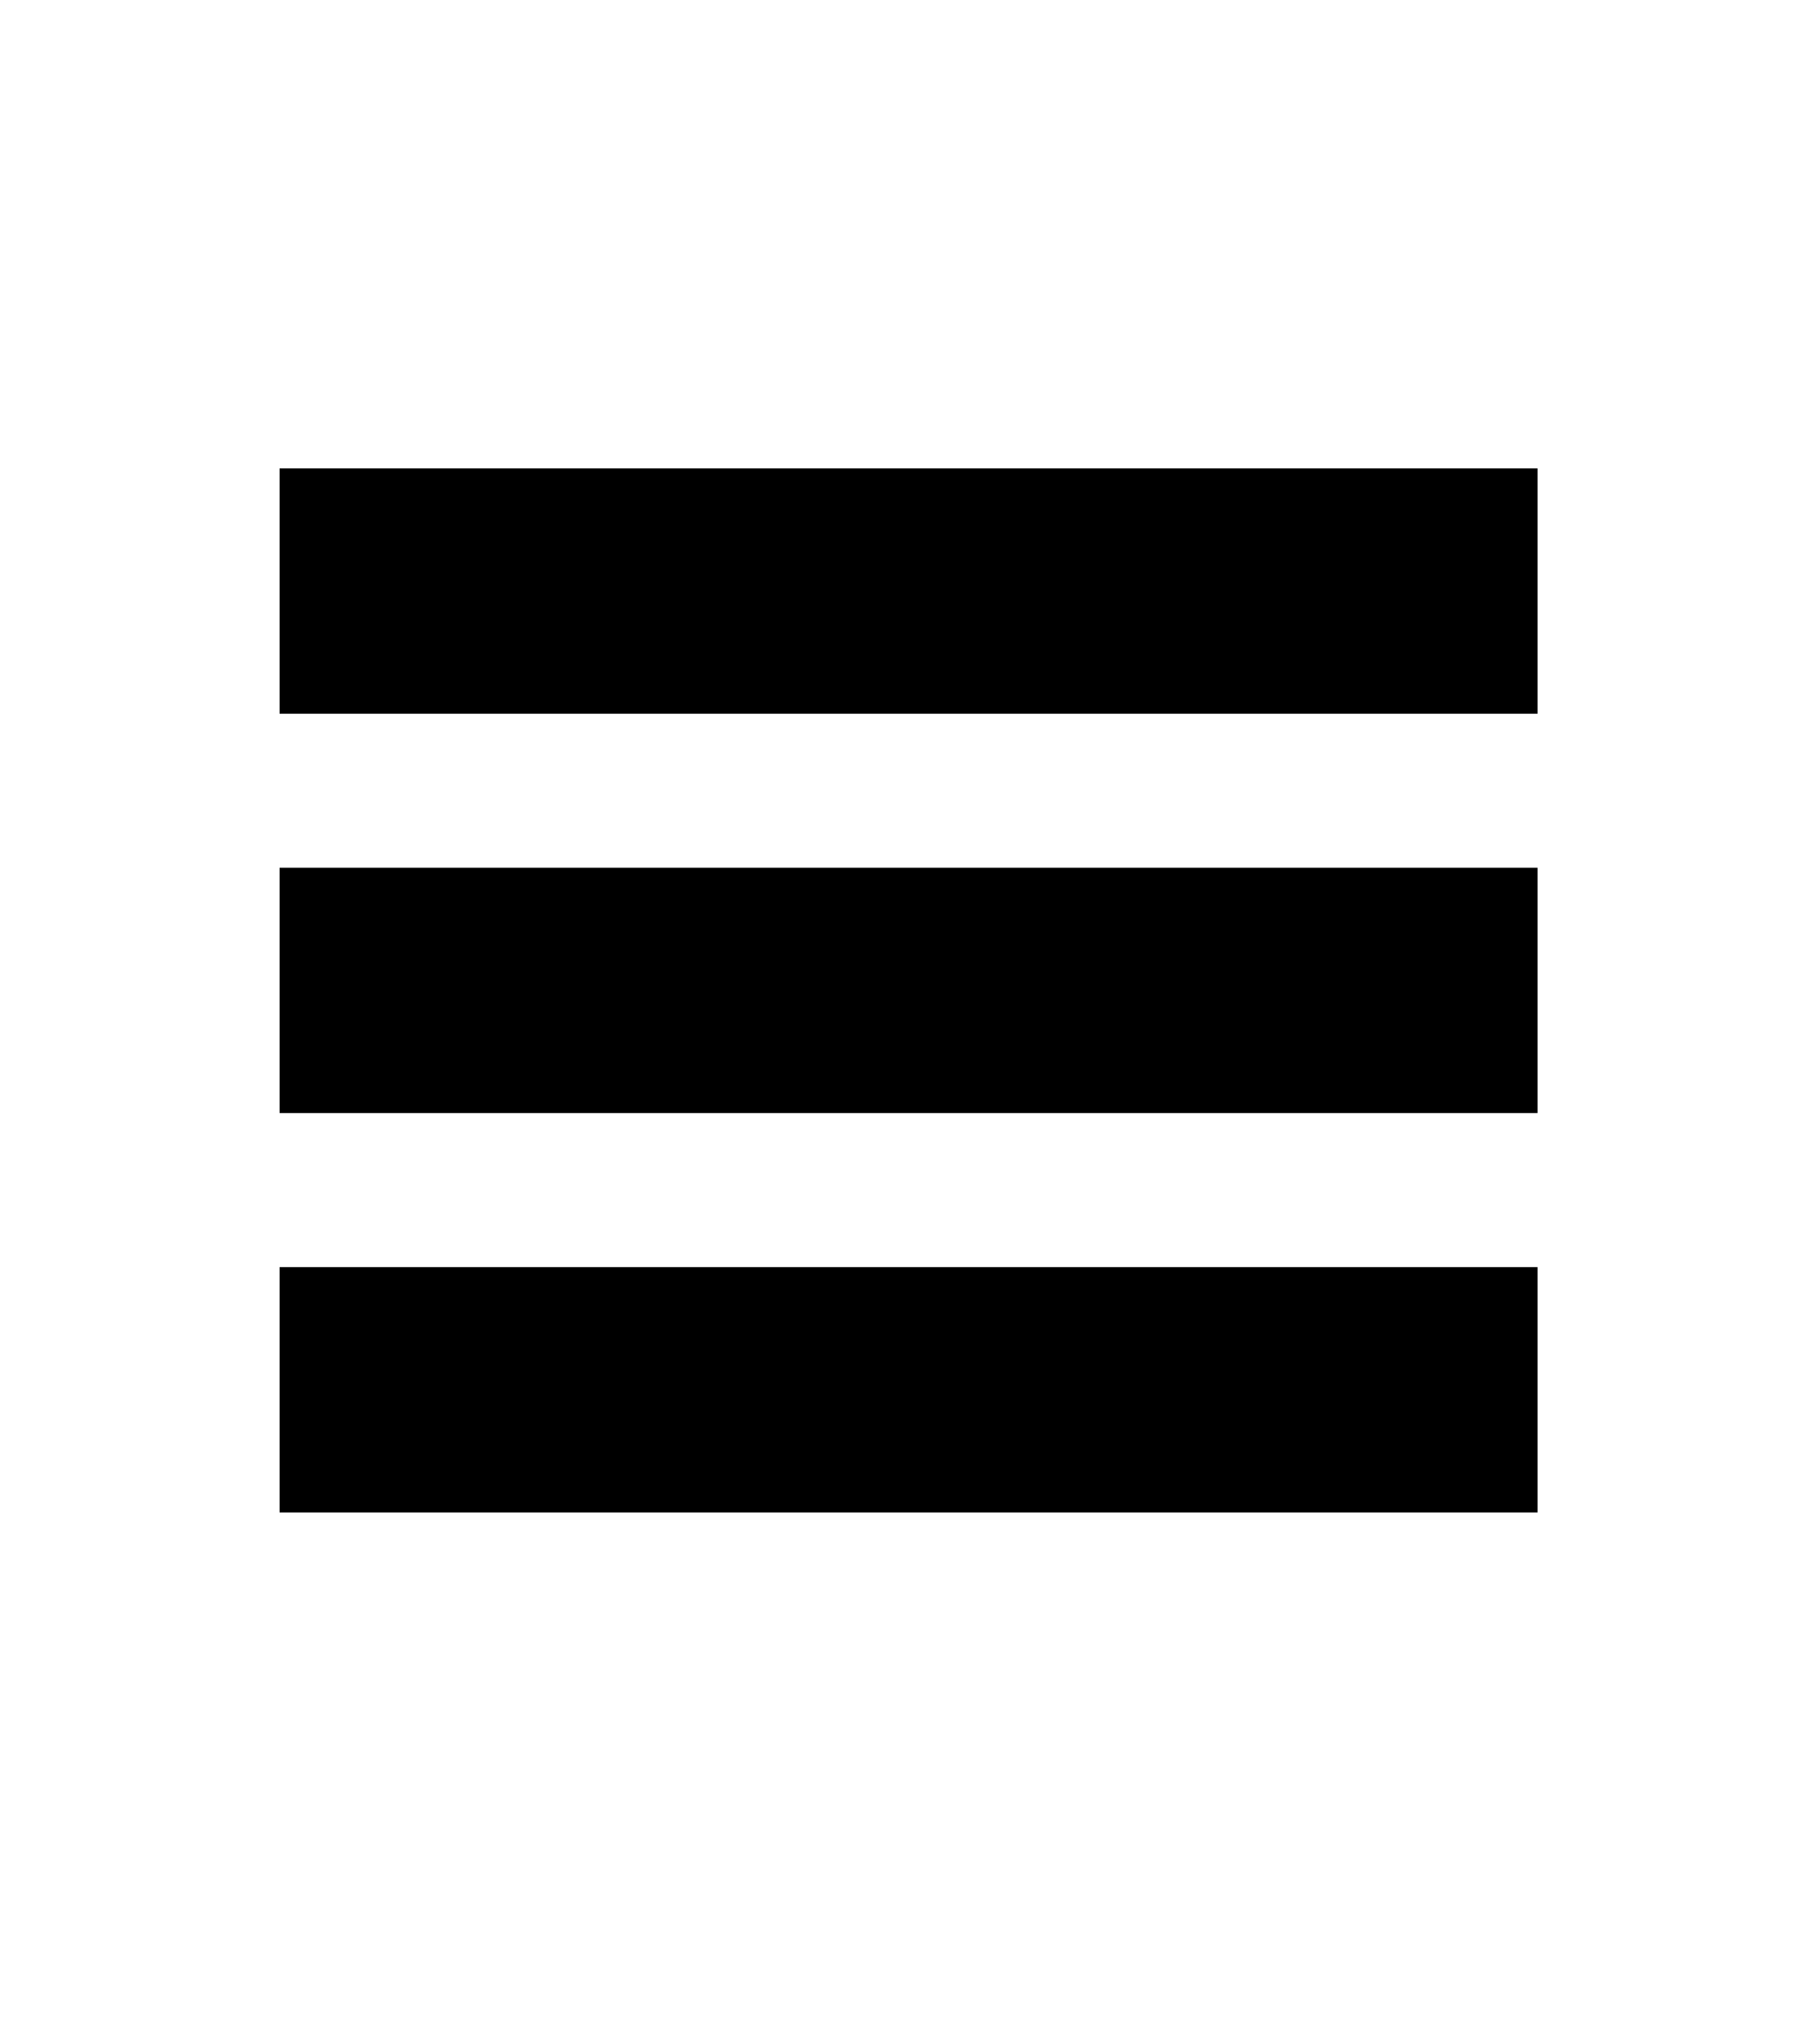
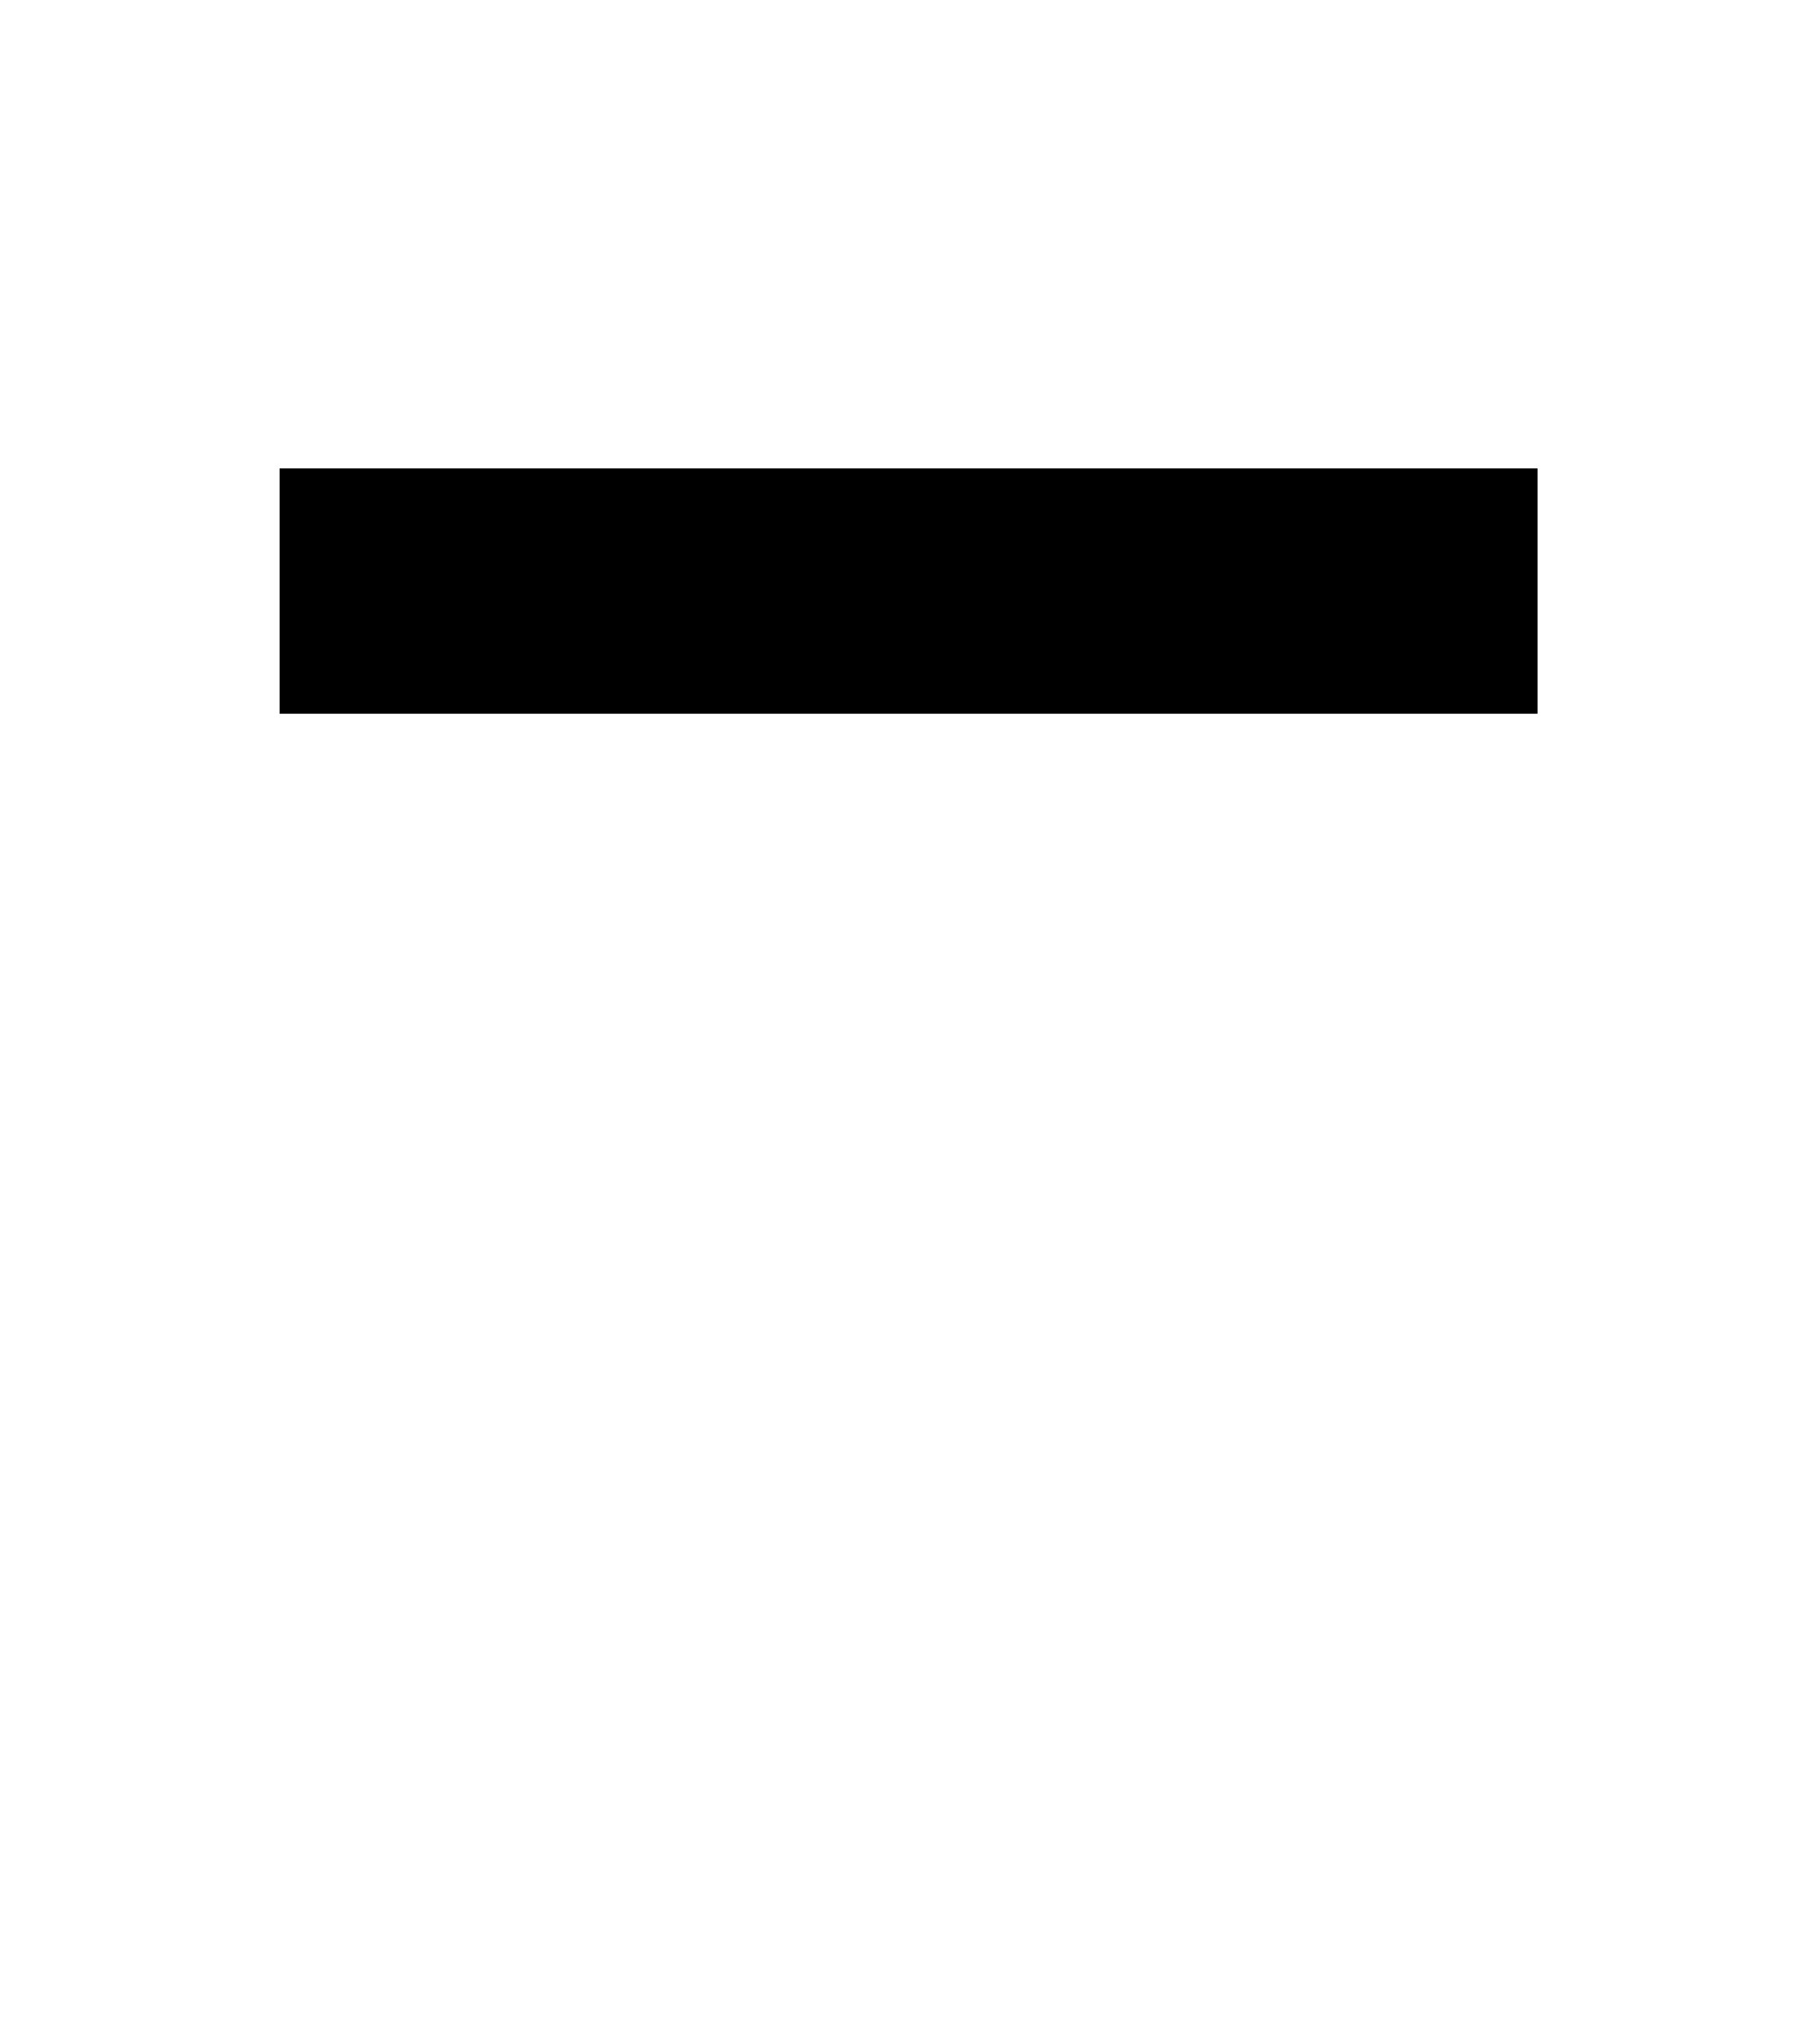
<svg xmlns="http://www.w3.org/2000/svg" xmlns:ns1="http://sodipodi.sourceforge.net/DTD/sodipodi-0.dtd" xmlns:ns2="http://www.inkscape.org/namespaces/inkscape" xmlns:xlink="http://www.w3.org/1999/xlink" version="1.1" id="Ebene_1" x="0px" y="0px" width="23.721" height="26.573" viewBox="0 0 23.721 26.573" enable-background="new 0 0 50.76 47.51" xml:space="preserve" ns1:docname="burger.svg" ns2:version="0.92.3 (2405546, 2018-03-11)">
  <defs id="defs33" />
  <ns1:namedview pagecolor="#ffffff" bordercolor="#666666" borderopacity="1" objecttolerance="10" gridtolerance="10" guidetolerance="10" ns2:pageopacity="0" ns2:pageshadow="2" ns2:window-width="1849" ns2:window-height="1018" id="namedview31" showgrid="false" ns2:zoom="30.85839" ns2:cx="0.22671094" ns2:cy="13.2865" ns2:window-x="71" ns2:window-y="1114" ns2:window-maximized="1" ns2:current-layer="Ebene_1" />
  <g id="g12" transform="translate(-13.471,-12.302)">
    <defs id="defs7">
      <rect id="SVGID_1_" x="13.429" y="12.302" width="120.288" height="42.875" />
    </defs>
    <clipPath id="SVGID_2_">
      <use xlink:href="#SVGID_1_" overflow="visible" id="use9" style="overflow:visible" x="0" y="0" width="100%" height="100%" />
    </clipPath>
  </g>
  <g id="g20" transform="translate(-13.471,-12.302)">
    <defs id="defs15">
-       <rect id="SVGID_3_" x="13.429" y="12.302" width="120.288" height="42.875" />
-     </defs>
+       </defs>
    <clipPath id="SVGID_4_">
      <use xlink:href="#SVGID_3_" overflow="visible" id="use17" style="overflow:visible" x="0" y="0" width="100%" height="100%" />
    </clipPath>
  </g>
  <g id="g28" transform="translate(-13.471,-12.302)">
    <defs id="defs23">
      <rect id="SVGID_5_" x="13.429" y="12.302" width="120.288" height="42.875" />
    </defs>
    <clipPath id="SVGID_6_">
      <use xlink:href="#SVGID_5_" overflow="visible" id="use25" style="overflow:visible" x="0" y="0" width="100%" height="100%" />
    </clipPath>
  </g>
  <rect style="fill:#000000;fill-opacity:1;stroke-width:1.513" id="use847" width="16.395" height="3.196" x="3.644" y="6.102" />
-   <rect style="fill:#000000;fill-opacity:1;stroke-width:1.513" id="use847-3" width="16.395" height="3.196" x="3.644" y="11.305" />
-   <rect style="fill:#000000;fill-opacity:1;stroke-width:1.513" id="use847-3-6" width="16.395" height="3.196" x="3.644" y="16.508" />
</svg>